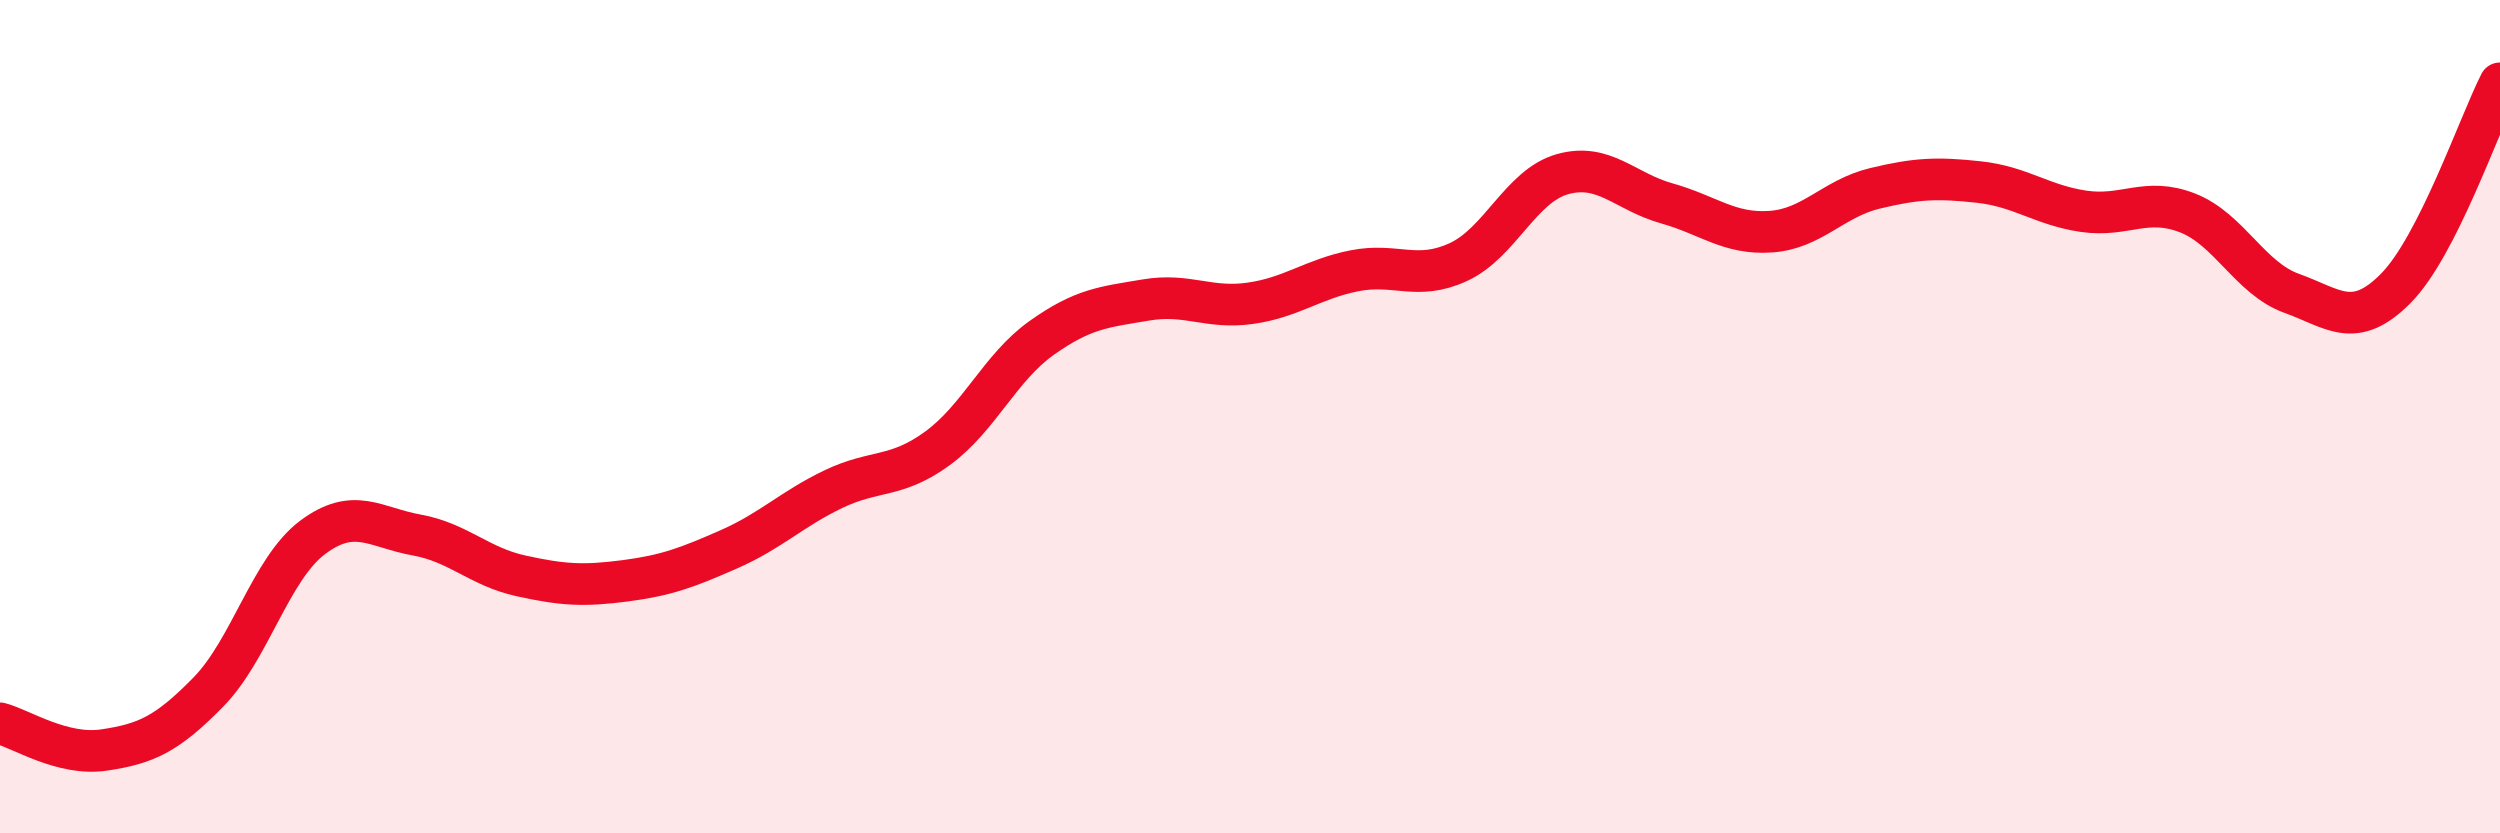
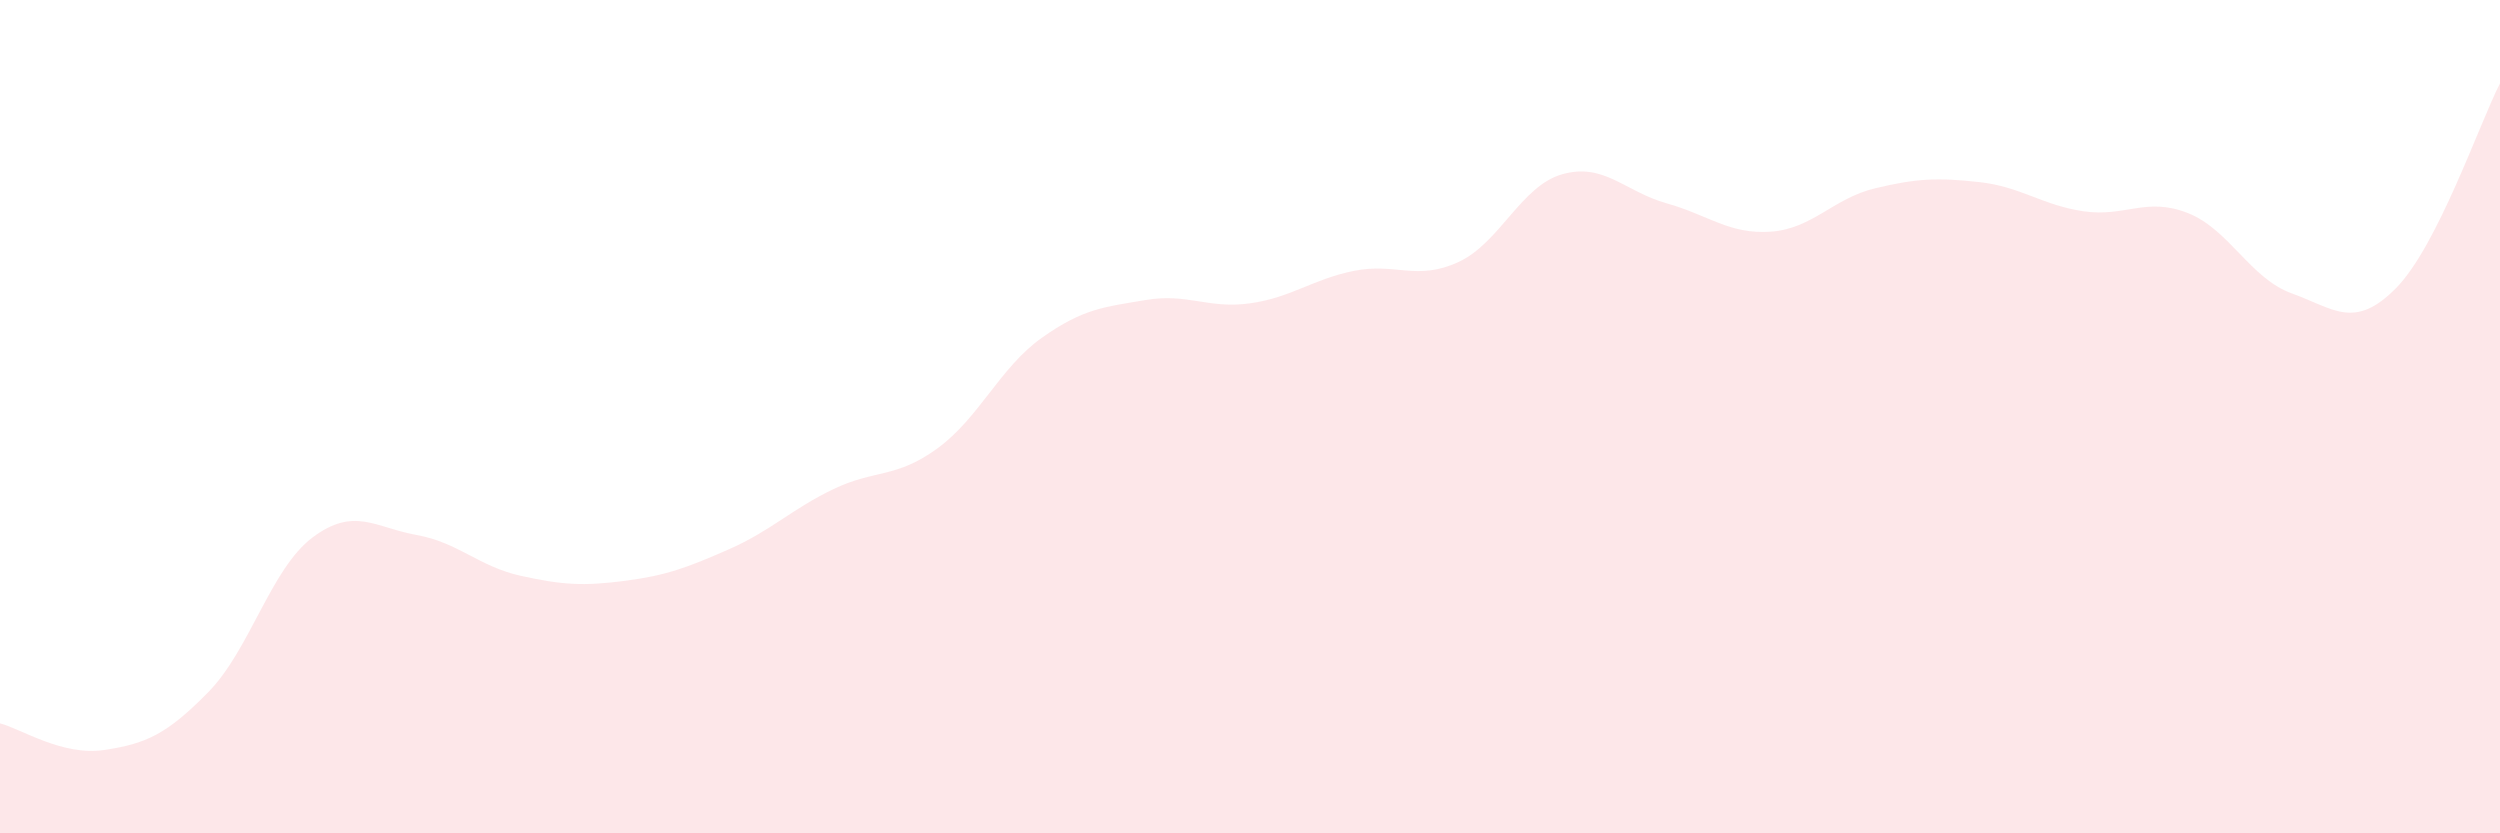
<svg xmlns="http://www.w3.org/2000/svg" width="60" height="20" viewBox="0 0 60 20">
  <path d="M 0,17.36 C 0.5,17.49 1.5,18.15 2.5,18 C 3.5,17.85 4,17.63 5,16.61 C 6,15.59 6.5,13.65 7.5,12.9 C 8.5,12.15 9,12.66 10,12.84 C 11,13.02 11.5,13.6 12.5,13.82 C 13.5,14.04 14,14.07 15,13.94 C 16,13.81 16.5,13.62 17.5,13.18 C 18.5,12.74 19,12.22 20,11.74 C 21,11.26 21.5,11.49 22.5,10.76 C 23.5,10.03 24,8.82 25,8.11 C 26,7.4 26.5,7.37 27.5,7.2 C 28.5,7.03 29,7.42 30,7.28 C 31,7.14 31.5,6.7 32.5,6.5 C 33.5,6.3 34,6.75 35,6.29 C 36,5.83 36.5,4.46 37.5,4.18 C 38.5,3.9 39,4.6 40,4.88 C 41,5.16 41.5,5.63 42.5,5.56 C 43.5,5.49 44,4.76 45,4.52 C 46,4.28 46.5,4.26 47.5,4.37 C 48.5,4.48 49,4.92 50,5.07 C 51,5.22 51.5,4.72 52.5,5.11 C 53.5,5.5 54,6.68 55,7.04 C 56,7.4 56.5,7.93 57.5,6.92 C 58.5,5.91 59.5,2.98 60,2L60 20L0 20Z" fill="#EB0A25" opacity="0.1" stroke-linecap="round" stroke-linejoin="round" />
-   <path d="M 0,17.36 C 0.5,17.49 1.5,18.15 2.5,18 C 3.5,17.85 4,17.63 5,16.61 C 6,15.59 6.5,13.65 7.5,12.9 C 8.5,12.15 9,12.66 10,12.84 C 11,13.02 11.5,13.6 12.5,13.82 C 13.5,14.04 14,14.07 15,13.94 C 16,13.81 16.5,13.62 17.5,13.18 C 18.5,12.74 19,12.22 20,11.74 C 21,11.26 21.5,11.49 22.5,10.76 C 23.5,10.03 24,8.82 25,8.11 C 26,7.4 26.5,7.37 27.5,7.2 C 28.5,7.03 29,7.42 30,7.28 C 31,7.14 31.5,6.7 32.5,6.5 C 33.5,6.3 34,6.75 35,6.29 C 36,5.83 36.5,4.46 37.5,4.18 C 38.5,3.9 39,4.6 40,4.88 C 41,5.16 41.5,5.63 42.5,5.56 C 43.5,5.49 44,4.76 45,4.52 C 46,4.28 46.5,4.26 47.5,4.37 C 48.5,4.48 49,4.92 50,5.07 C 51,5.22 51.5,4.72 52.5,5.11 C 53.5,5.5 54,6.68 55,7.04 C 56,7.4 56.5,7.93 57.5,6.92 C 58.5,5.91 59.5,2.98 60,2" stroke="#EB0A25" stroke-width="1" fill="none" stroke-linecap="round" stroke-linejoin="round" />
</svg>